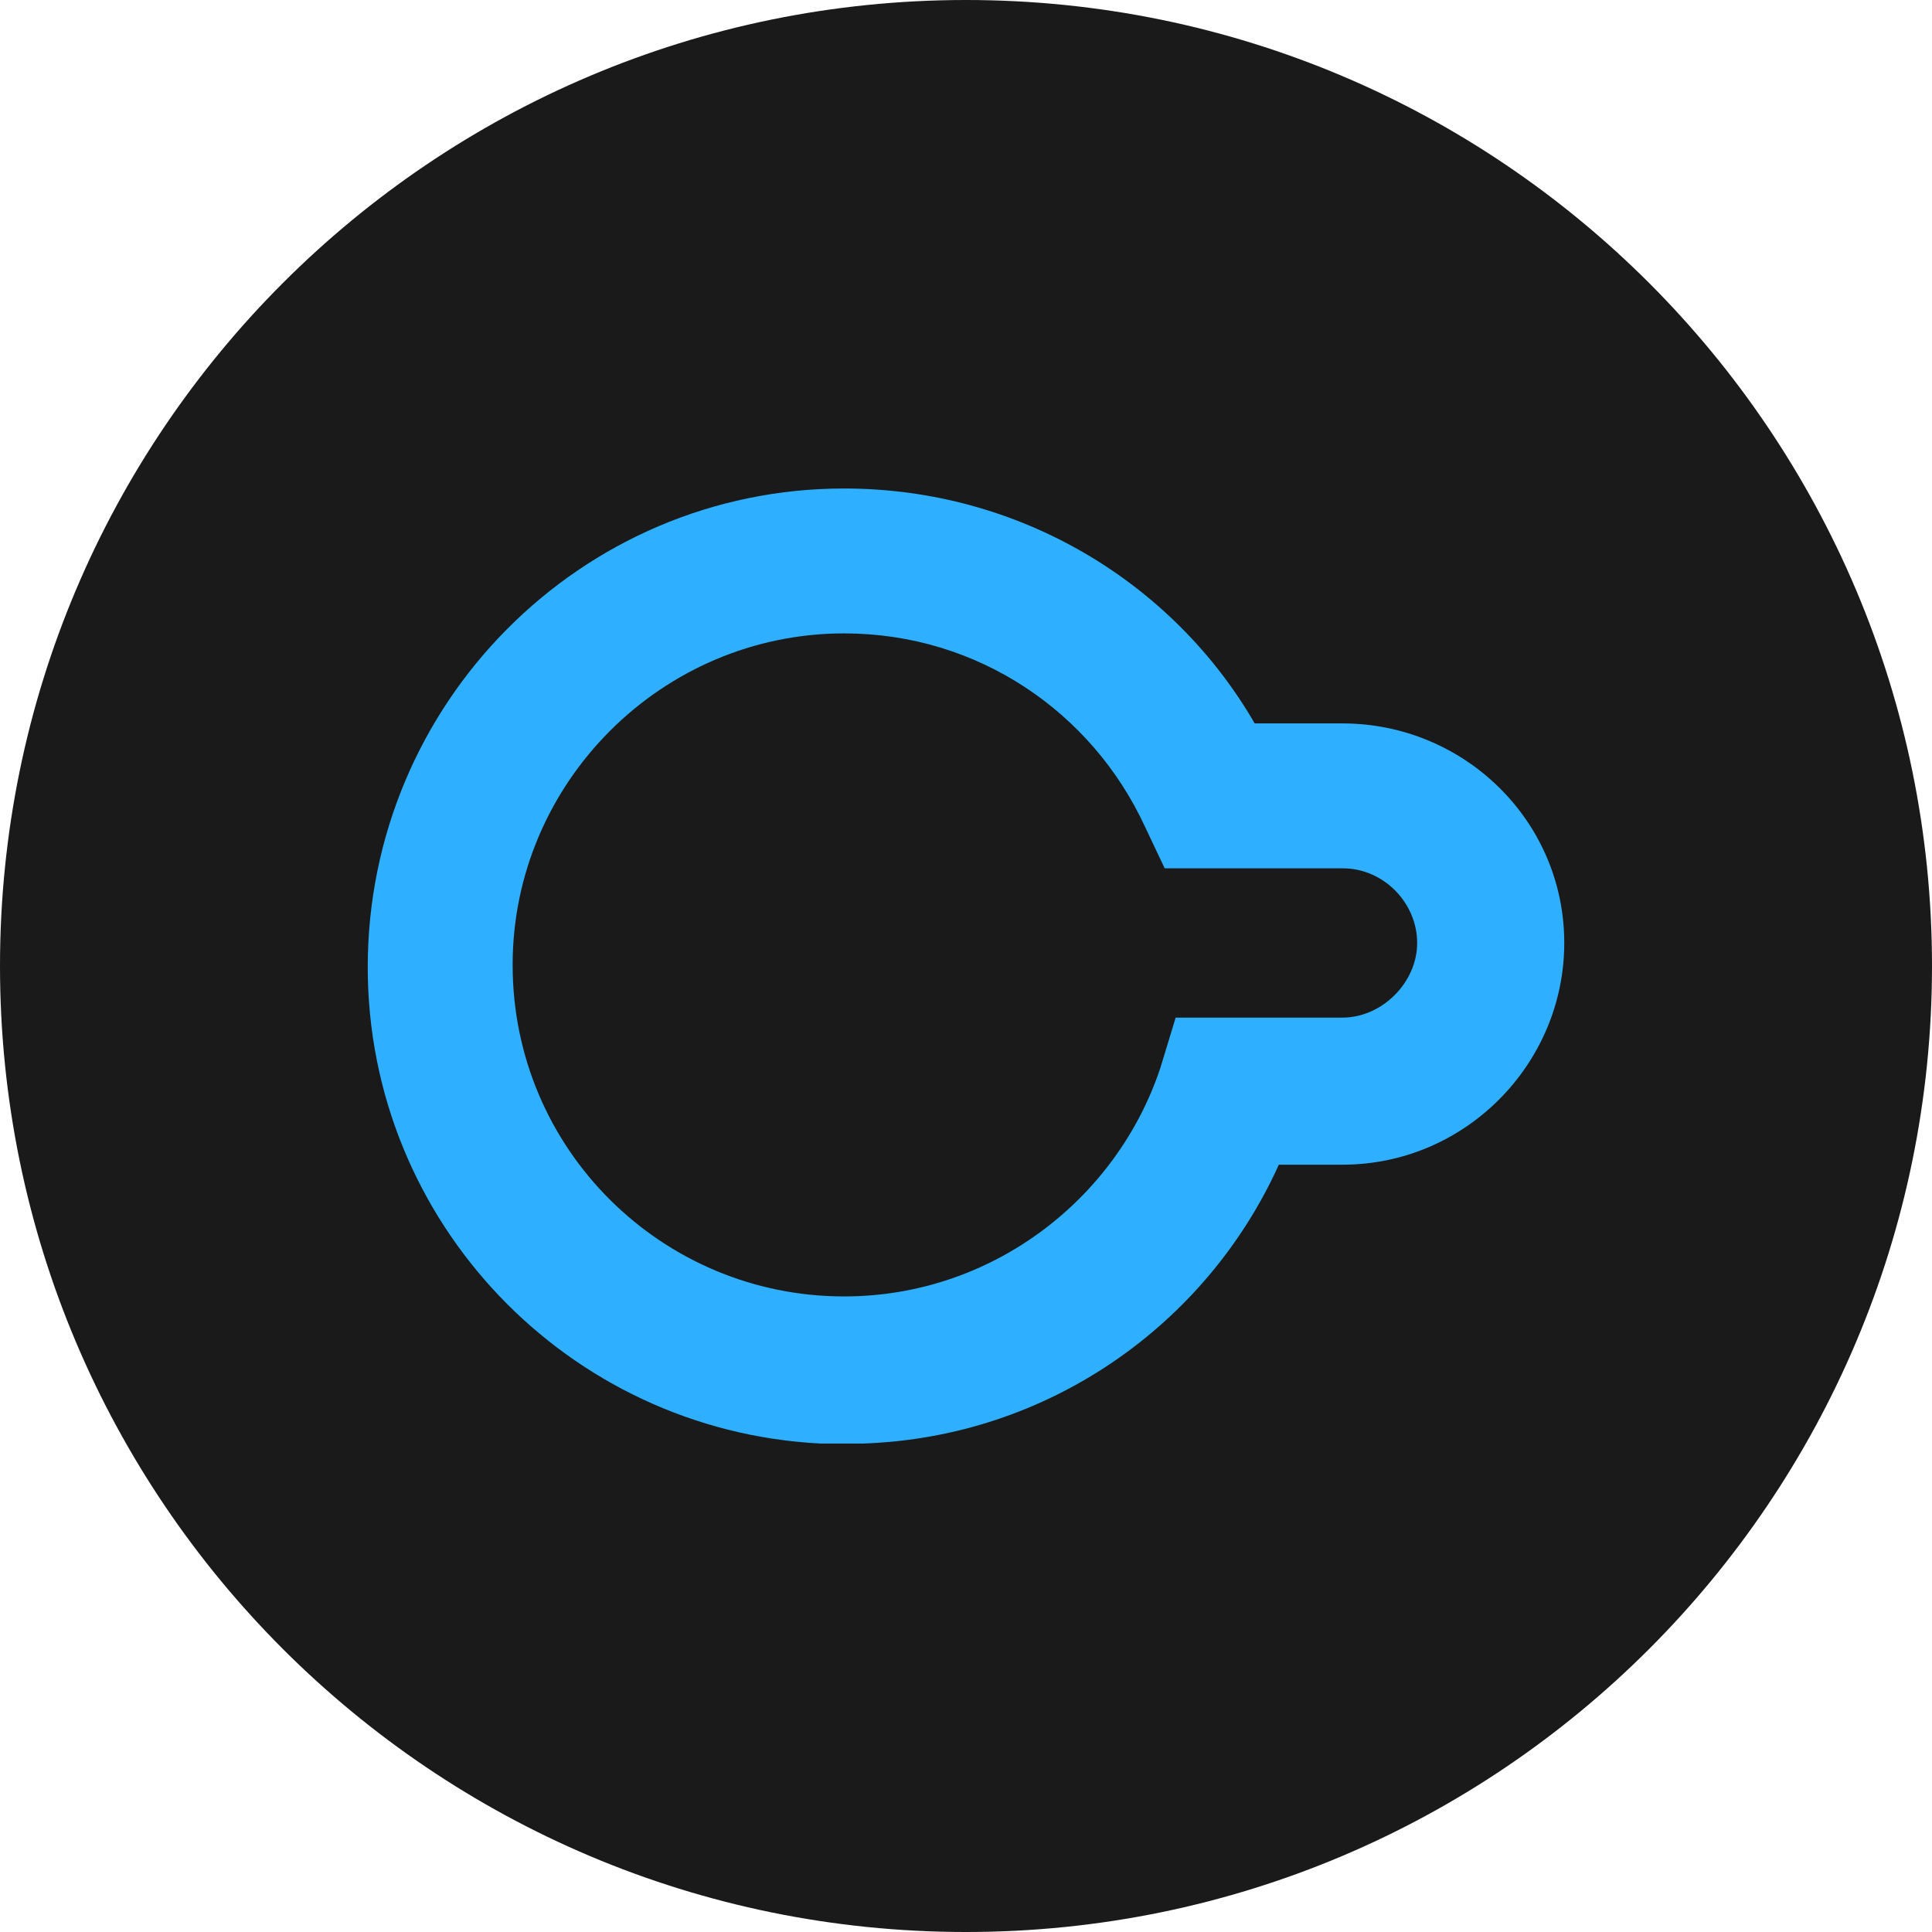
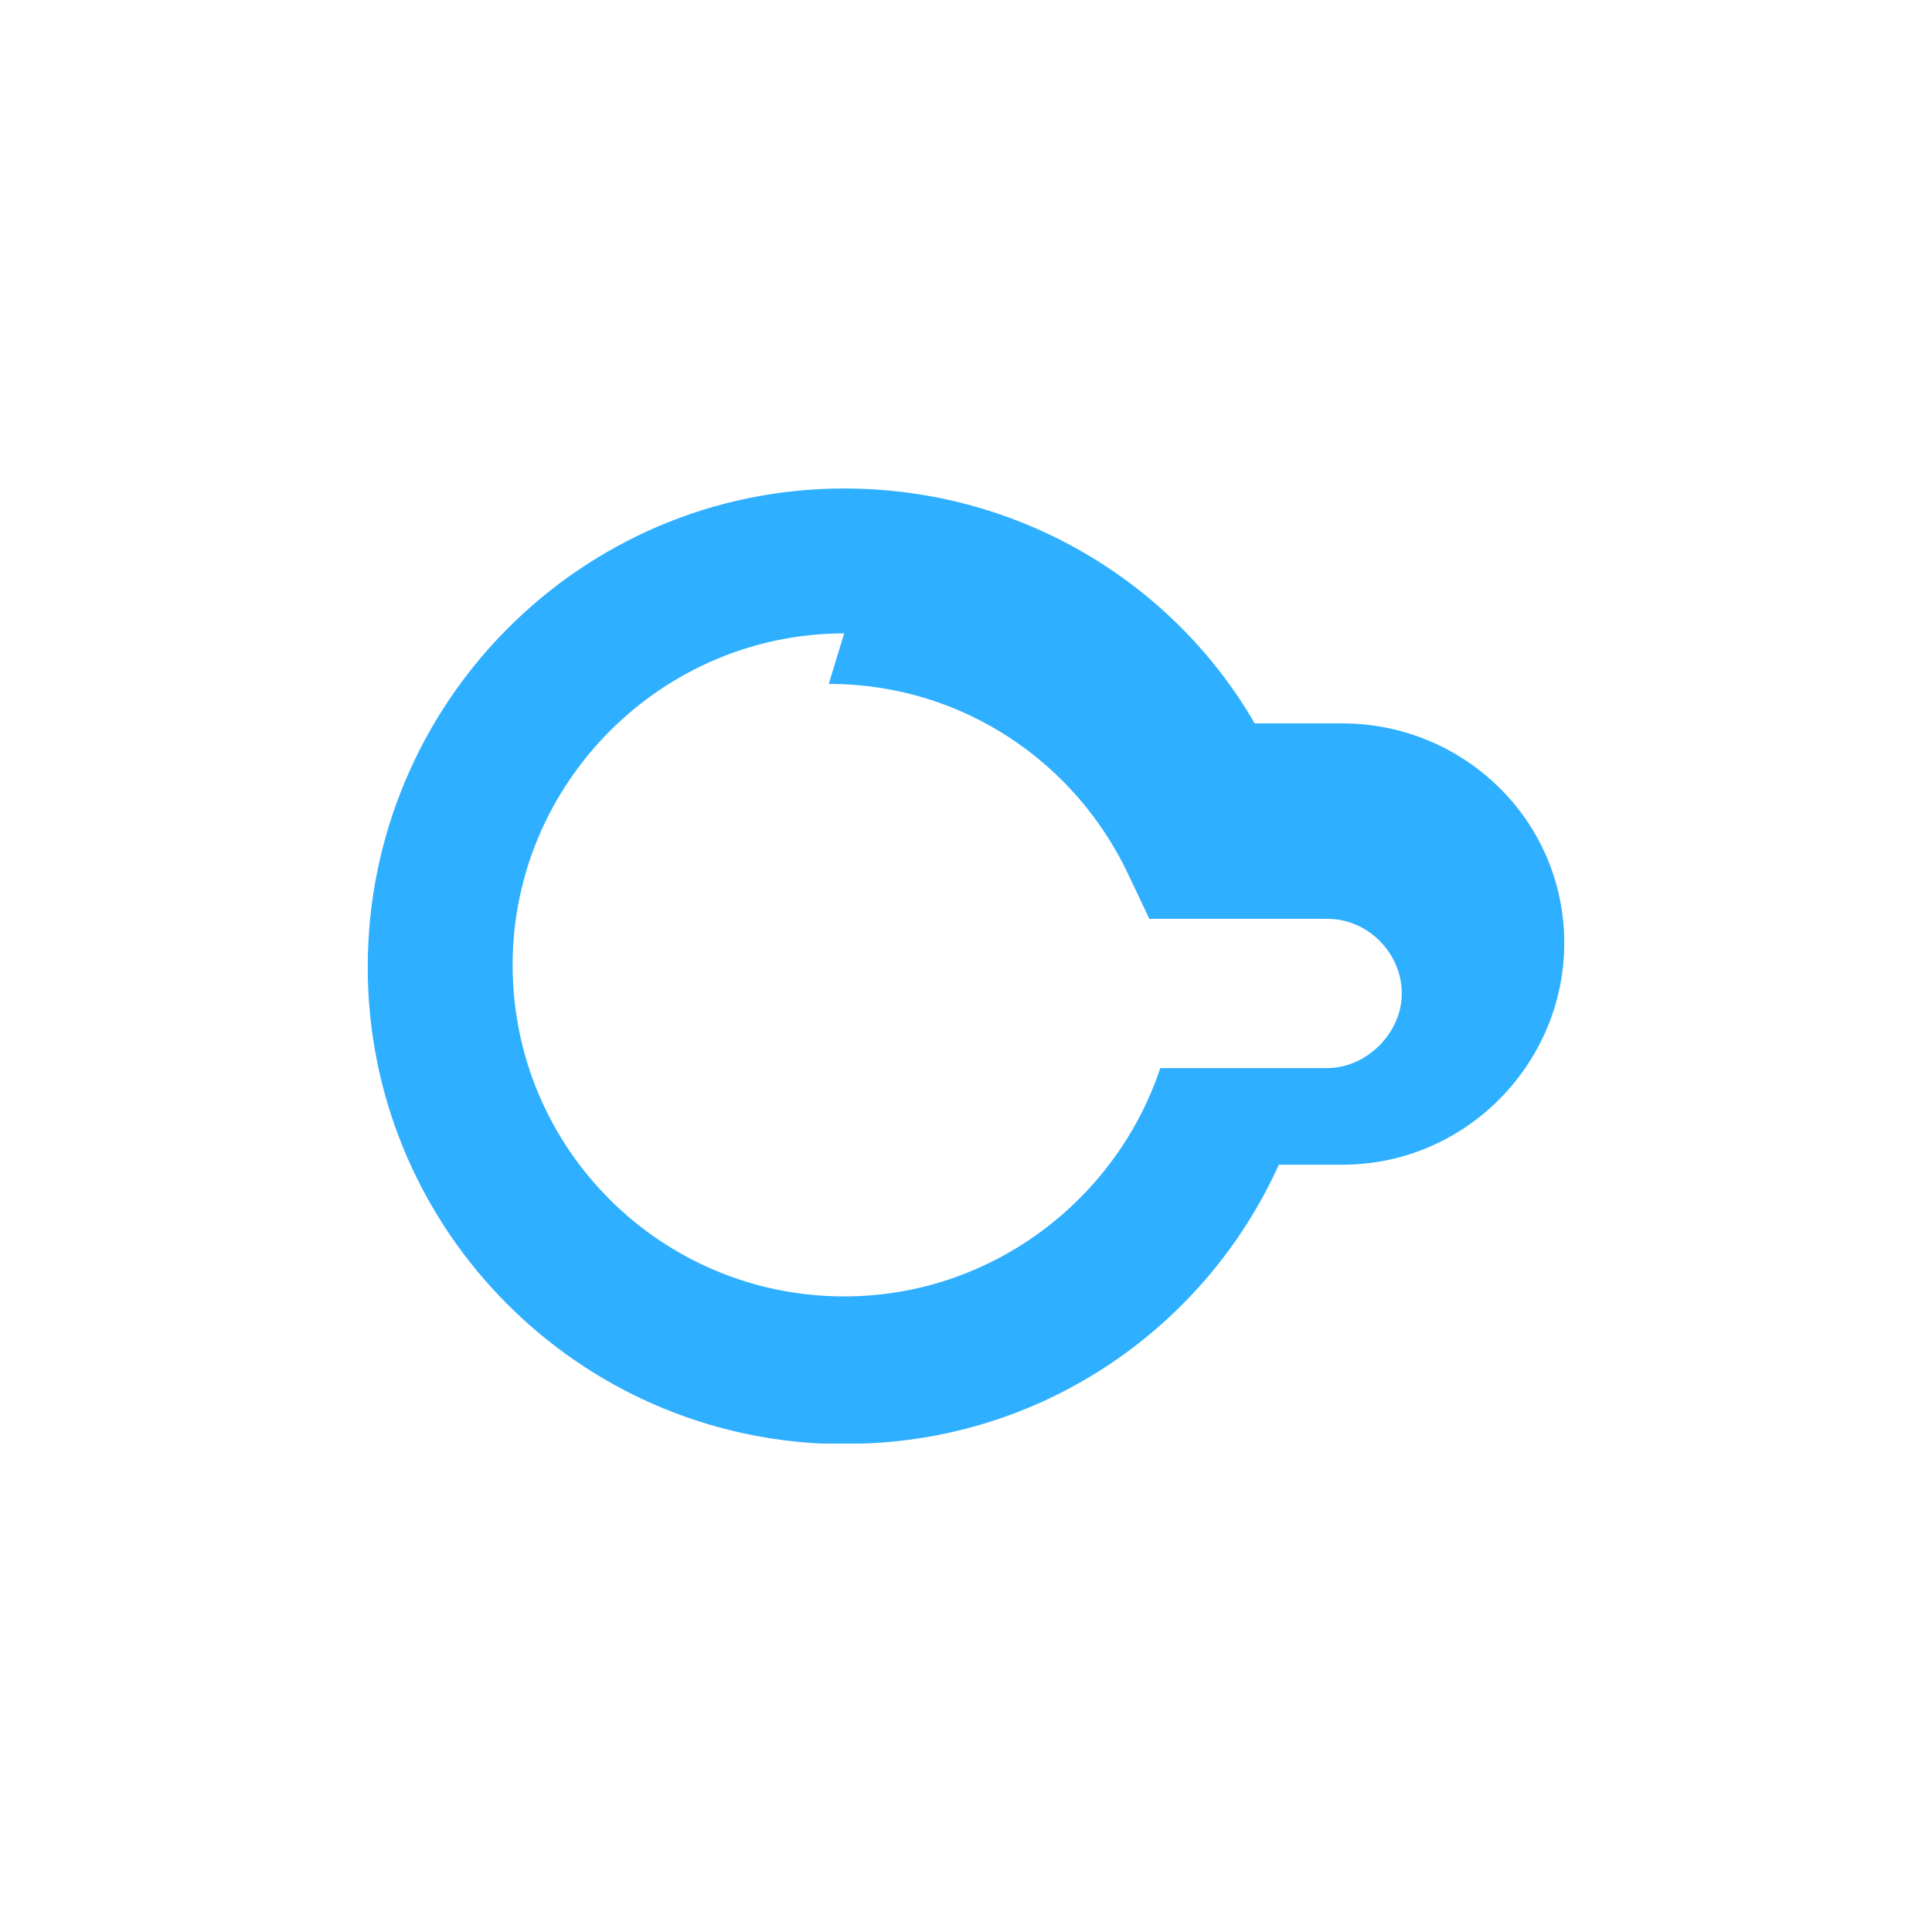
<svg xmlns="http://www.w3.org/2000/svg" id="Ebene_1" version="1.1" viewBox="0 0 500 500">
  <defs>
    <style>
      .st0 {
        fill: #2eafff;
        fill-rule: evenodd;
      }

      .st1 {
        fill: #1a1a1a;
      }
    </style>
  </defs>
-   <path class="st1" d="M250,0C111.932,0,0,111.932,0,250c0,138.067,111.932,250,250,250,138.068,0,250-111.933,250-250C500,111.932,388.068,0,250,0Z" />
-   <path class="st0" d="M218.465,126.421c45.455,0,85.228,24.432,106.25,60.796h22.728c31.25,0,57.387,25,57.387,56.817,0,31.25-25.568,57.387-57.387,57.387h-16.478c-18.75,41.478-59.659,70.454-107.386,72.159h-11.364c-65.341-3.409-117.045-57.387-117.045-123.296,0-68.182,55.114-123.863,123.295-123.863ZM218.465,163.921c-47.159,0-85.795,38.637-85.795,85.796,0,47.726,38.636,85.795,85.795,85.795,38.068,0,70.455-25,81.818-59.091l3.978-13.068h43.182c10.228,0,19.318-9.091,19.318-19.318,0-10.226-8.524-19.317-19.318-19.317h-46.022l-5.114-10.796c-13.636-29.546-43.182-50-77.841-50Z" />
+   <path class="st0" d="M218.465,126.421c45.455,0,85.228,24.432,106.25,60.796h22.728c31.25,0,57.387,25,57.387,56.817,0,31.25-25.568,57.387-57.387,57.387h-16.478c-18.75,41.478-59.659,70.454-107.386,72.159h-11.364c-65.341-3.409-117.045-57.387-117.045-123.296,0-68.182,55.114-123.863,123.295-123.863ZM218.465,163.921c-47.159,0-85.795,38.637-85.795,85.796,0,47.726,38.636,85.795,85.795,85.795,38.068,0,70.455-25,81.818-59.091h43.182c10.228,0,19.318-9.091,19.318-19.318,0-10.226-8.524-19.317-19.318-19.317h-46.022l-5.114-10.796c-13.636-29.546-43.182-50-77.841-50Z" />
</svg>